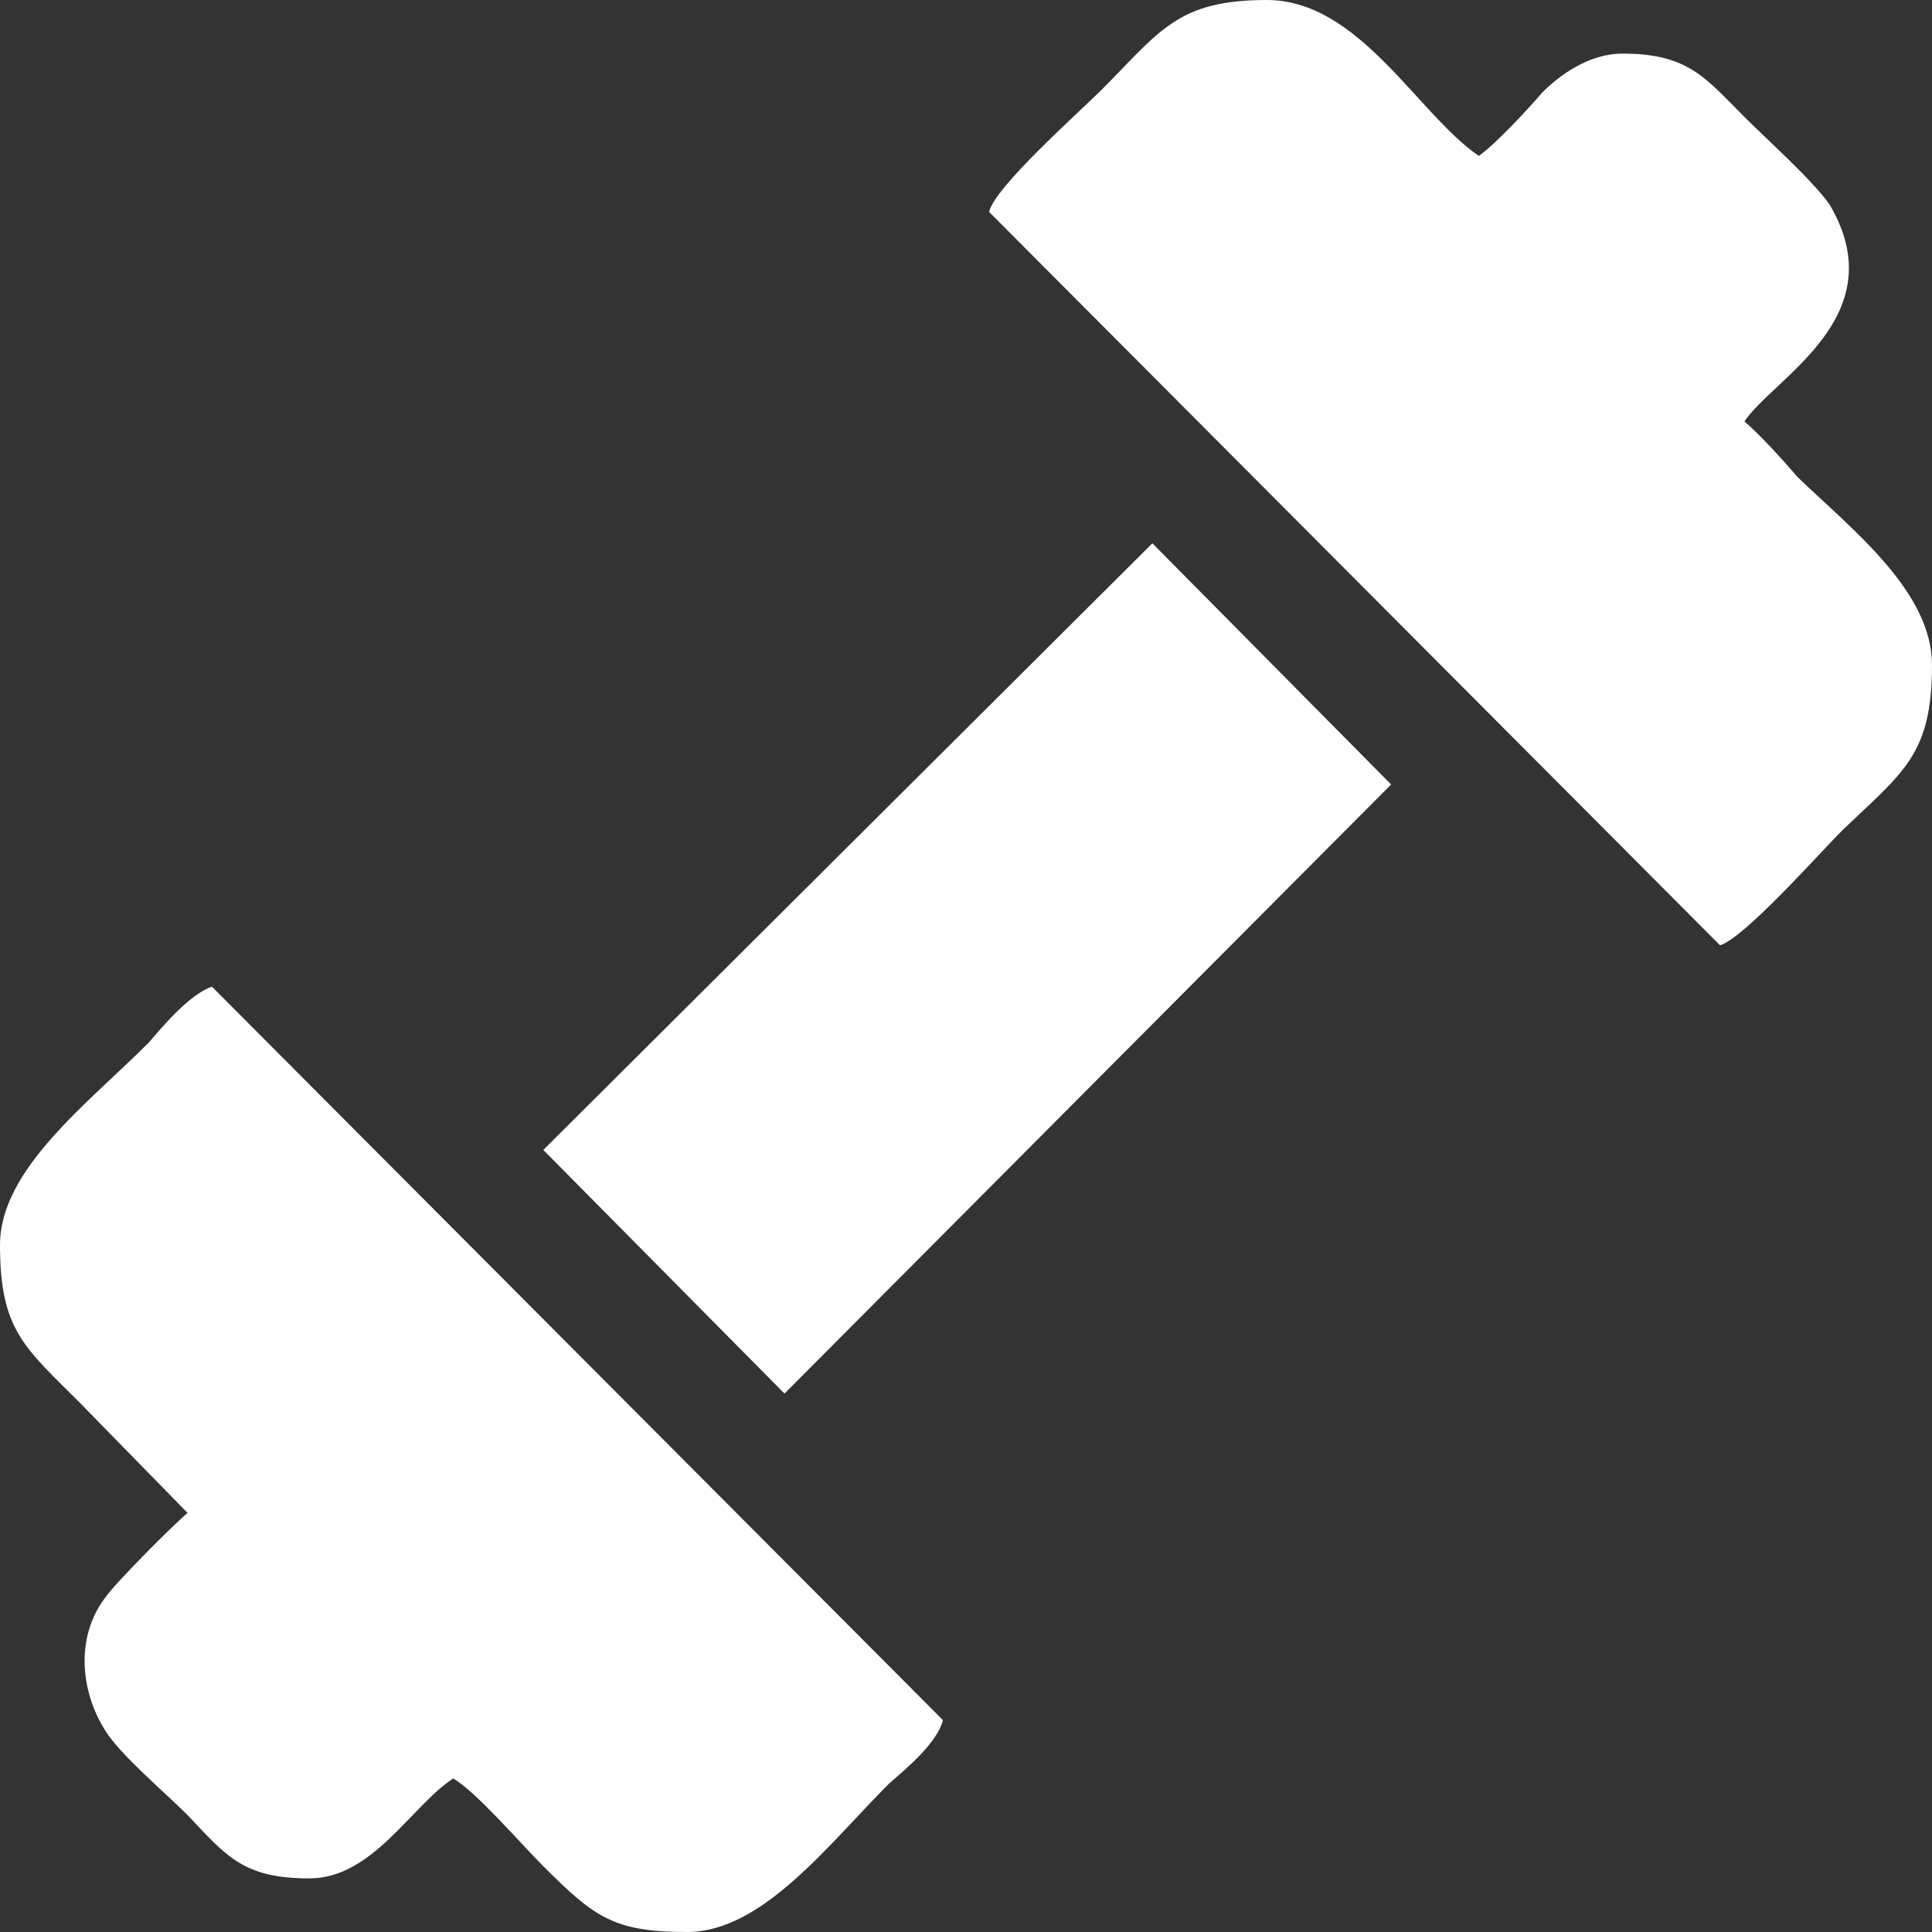
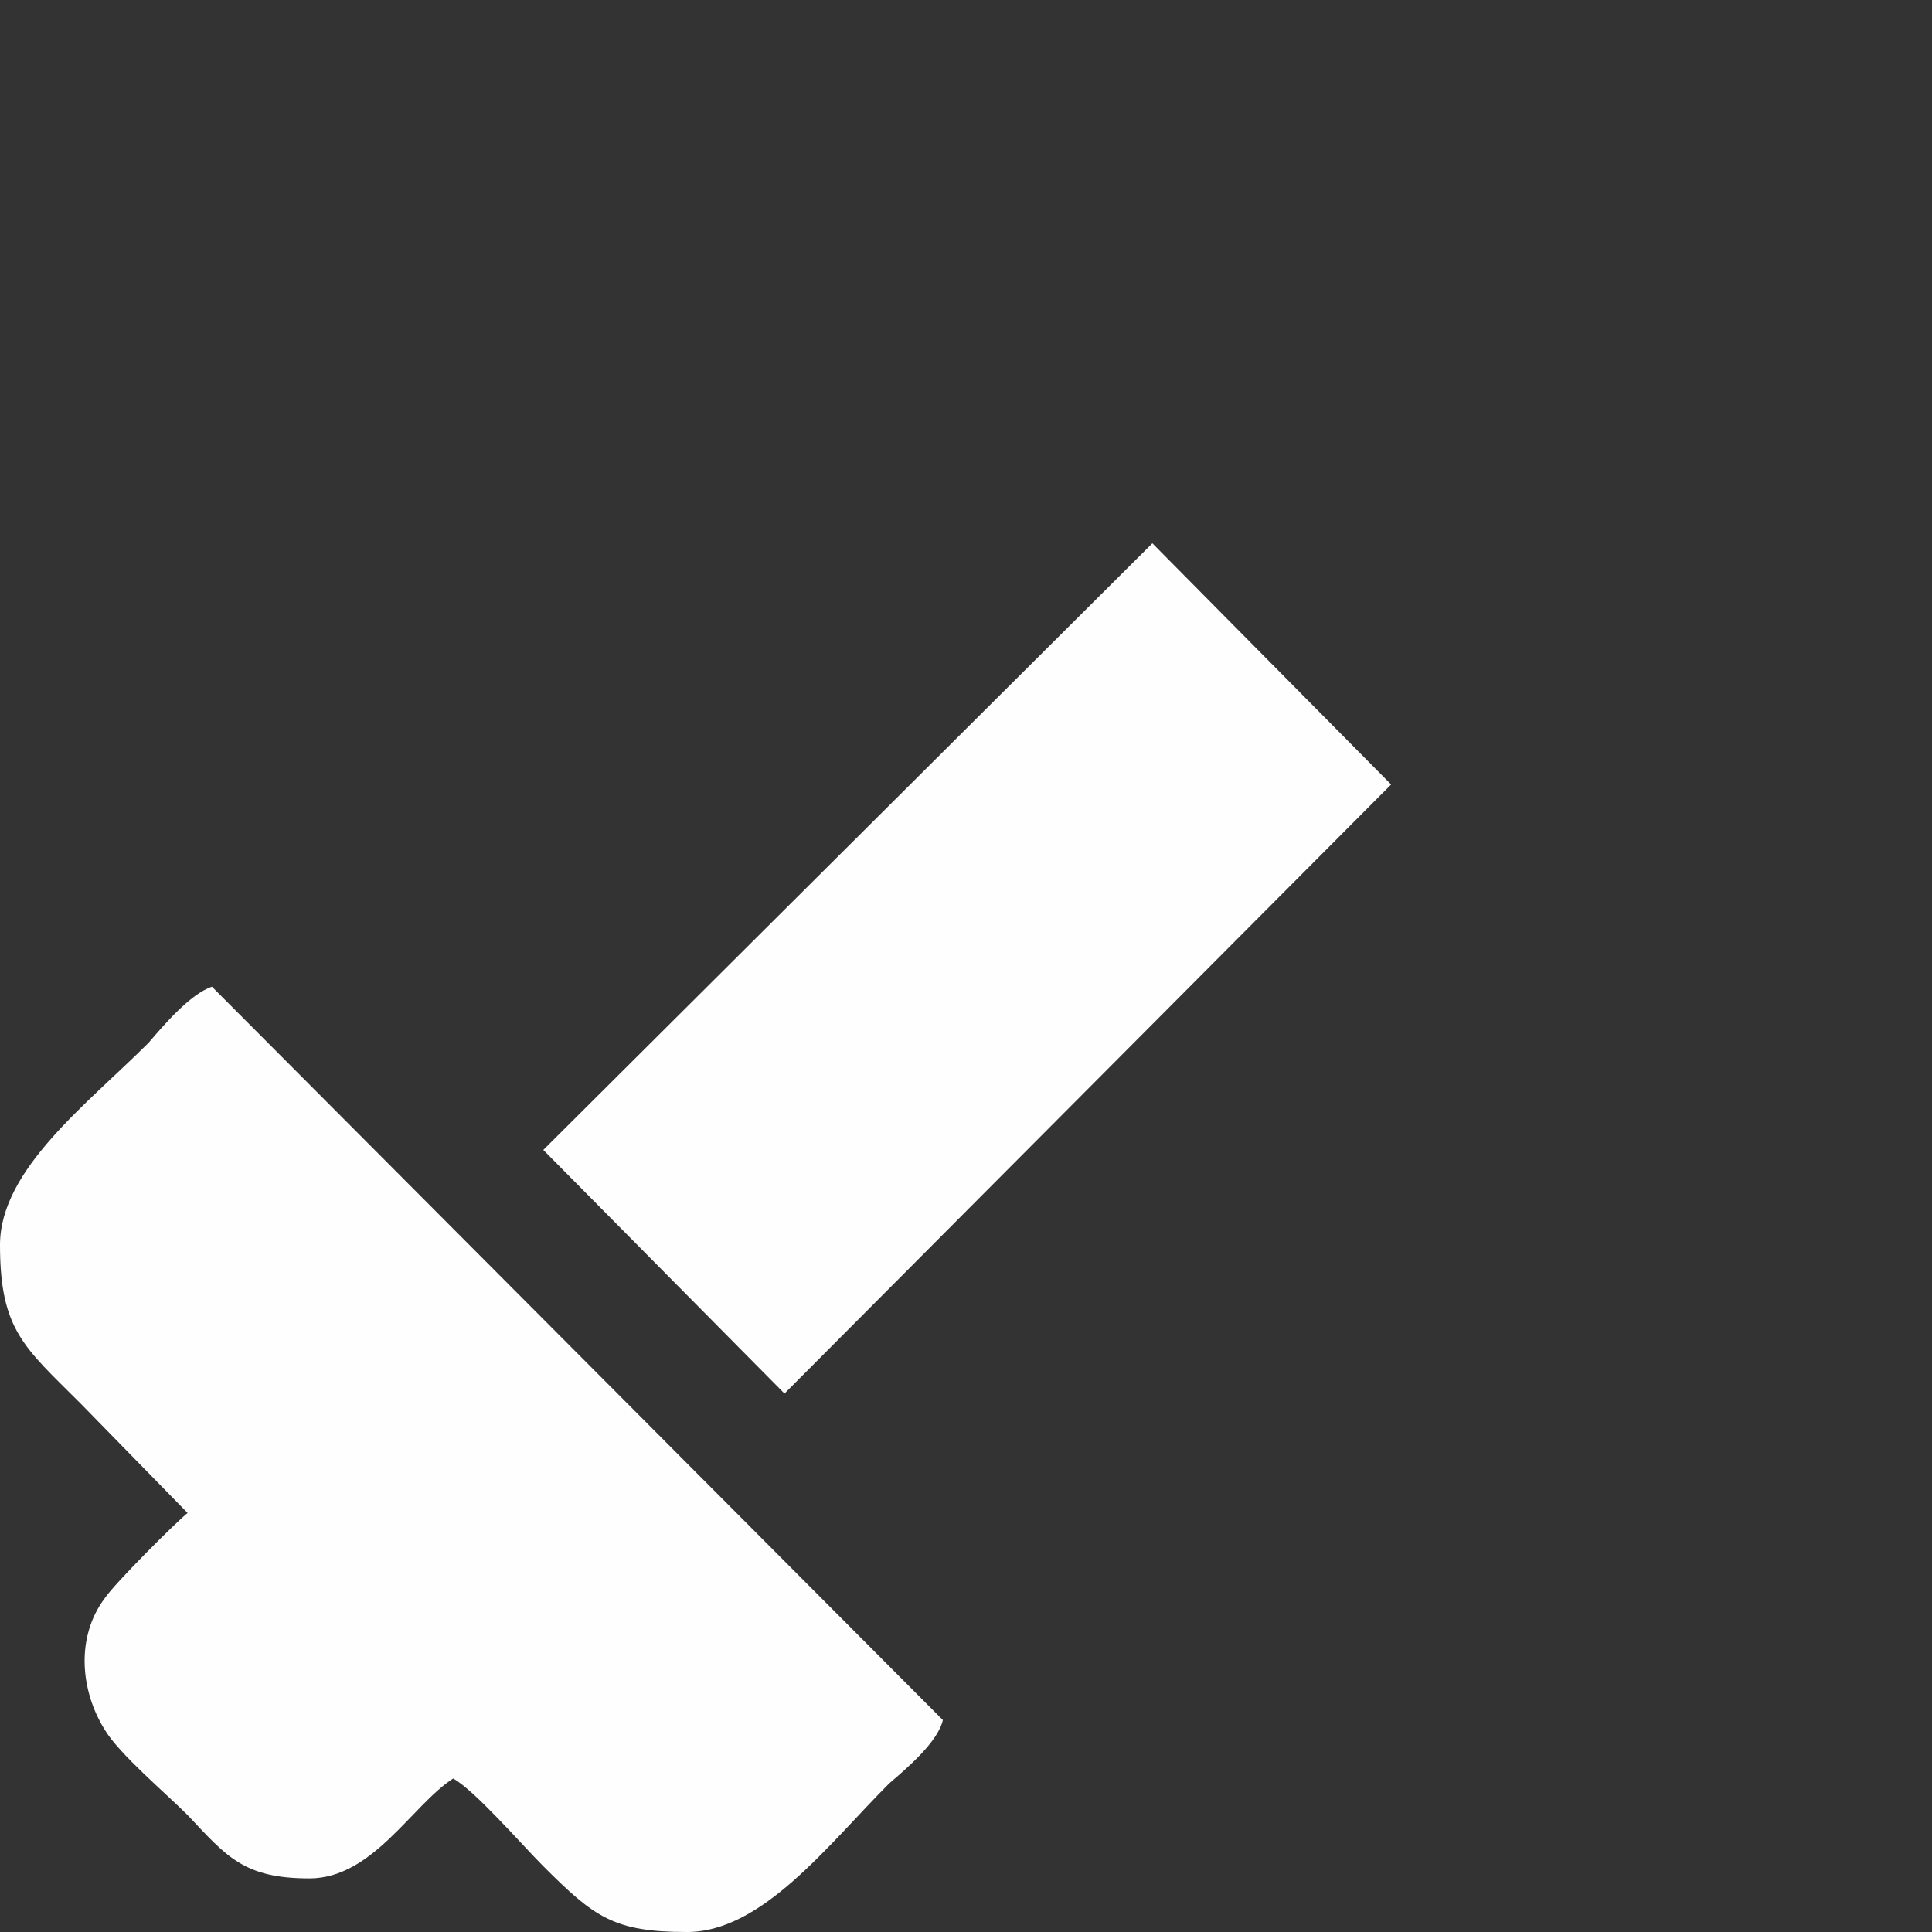
<svg xmlns="http://www.w3.org/2000/svg" xml:space="preserve" width="30.844mm" height="30.844mm" version="1.1" style="shape-rendering:geometricPrecision; text-rendering:geometricPrecision; image-rendering:optimizeQuality; fill-rule:evenodd; clip-rule:evenodd" viewBox="0 0 793 793">
  <rect x="0" y="0" width="793" height="793" fill="#333333" stroke="none" />
  <defs>
    <style type="text/css">
   
    .fil0 {fill:#FEFEFE}
   
  </style>
  </defs>
  <g id="Ebene_x0020_1">
    <g id="_845534768">
      <path class="fil0" d="M0 511c0,35 10,42 33,65l44 45c-5,4 -30,29 -34,35 -12,16 -10,38 0,54 6,10 25,26 34,35 16,17 23,26 50,26 26,0 42,-30 59,-41 9,5 28,27 37,36 21,21 29,27 59,27 31,0 58,-36 83,-61 7,-6 20,-17 22,-26l-300 -301c-9,3 -20,16 -26,23 -25,25 -61,52 -61,83z" />
-       <path class="fil0" d="M406 87l300 301c10,-3 41,-38 50,-47 25,-24 37,-31 37,-68 0,-30 -32,-55 -55,-77 -6,-7 -16,-18 -22,-23 12,-18 62,-43 35,-89 -7,-10 -26,-27 -35,-36 -16,-16 -23,-26 -50,-26 -14,0 -26,9 -33,16 -6,7 -19,21 -26,26 -25,-17 -49,-64 -87,-64 -37,0 -44,13 -68,37 -9,9 -44,40 -46,50z" />
      <polygon class="fil0" points="223,472 322,572 571,322 473,223 " />
    </g>
  </g>
</svg>